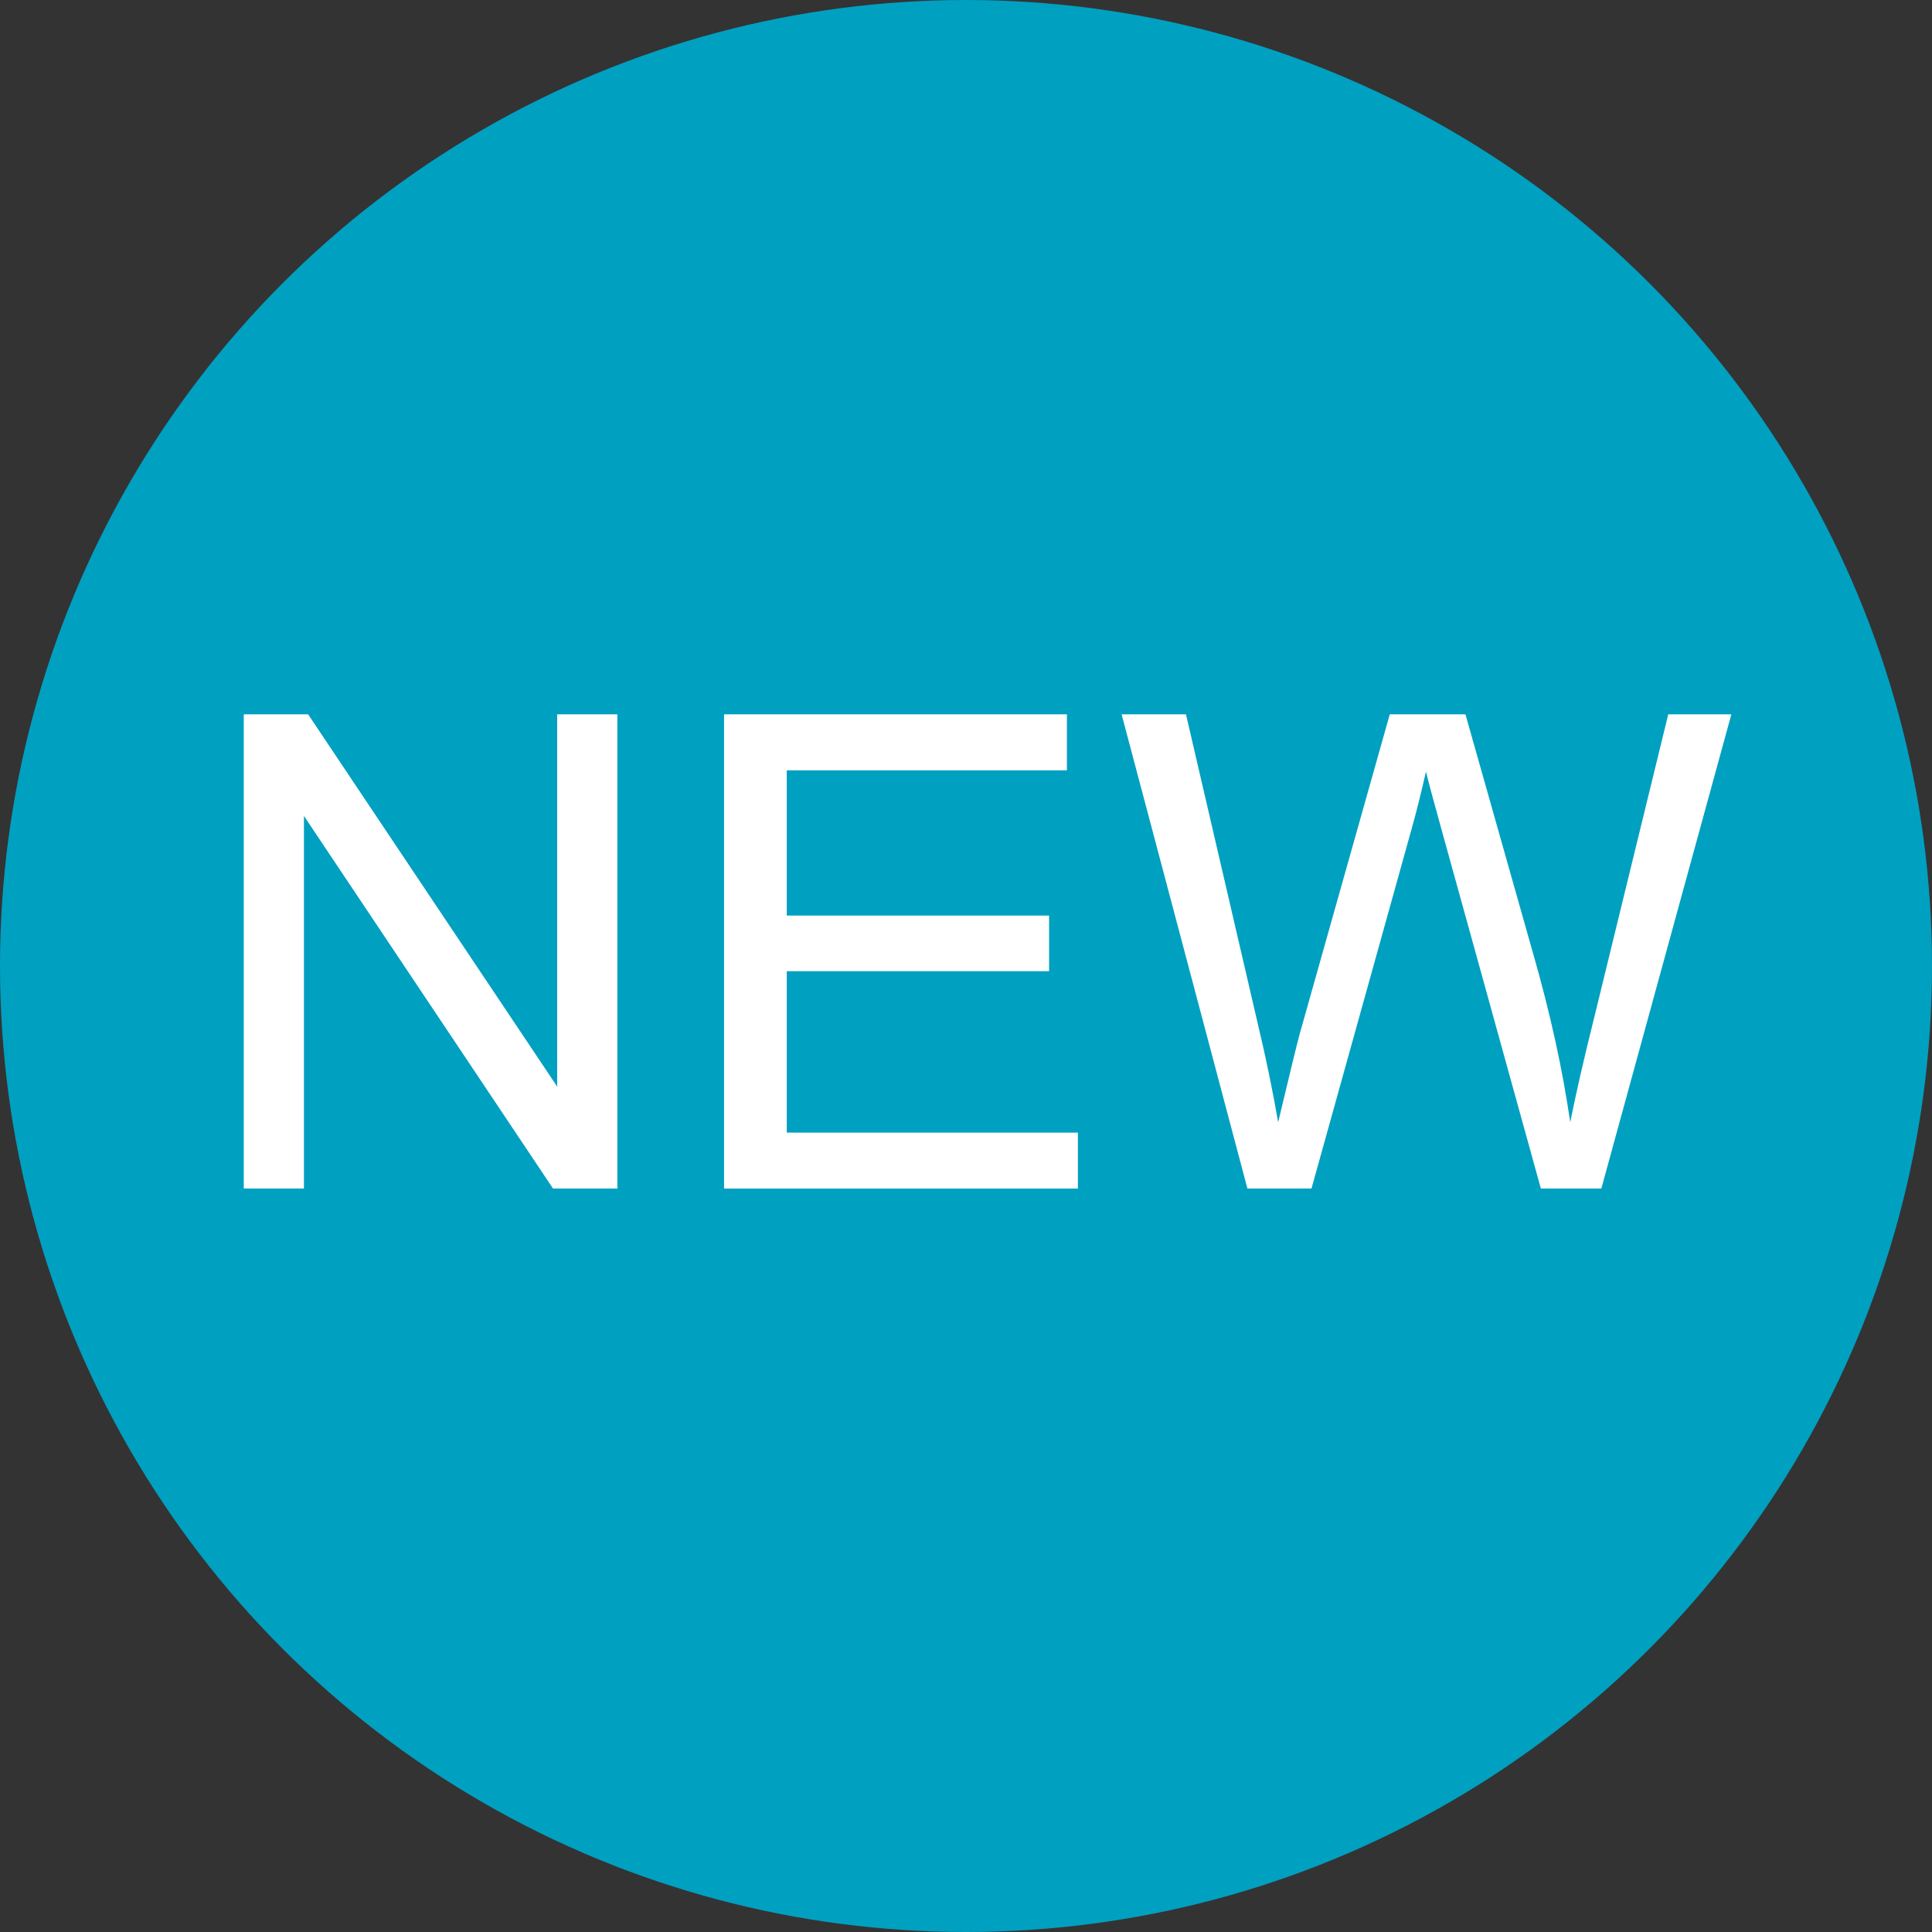
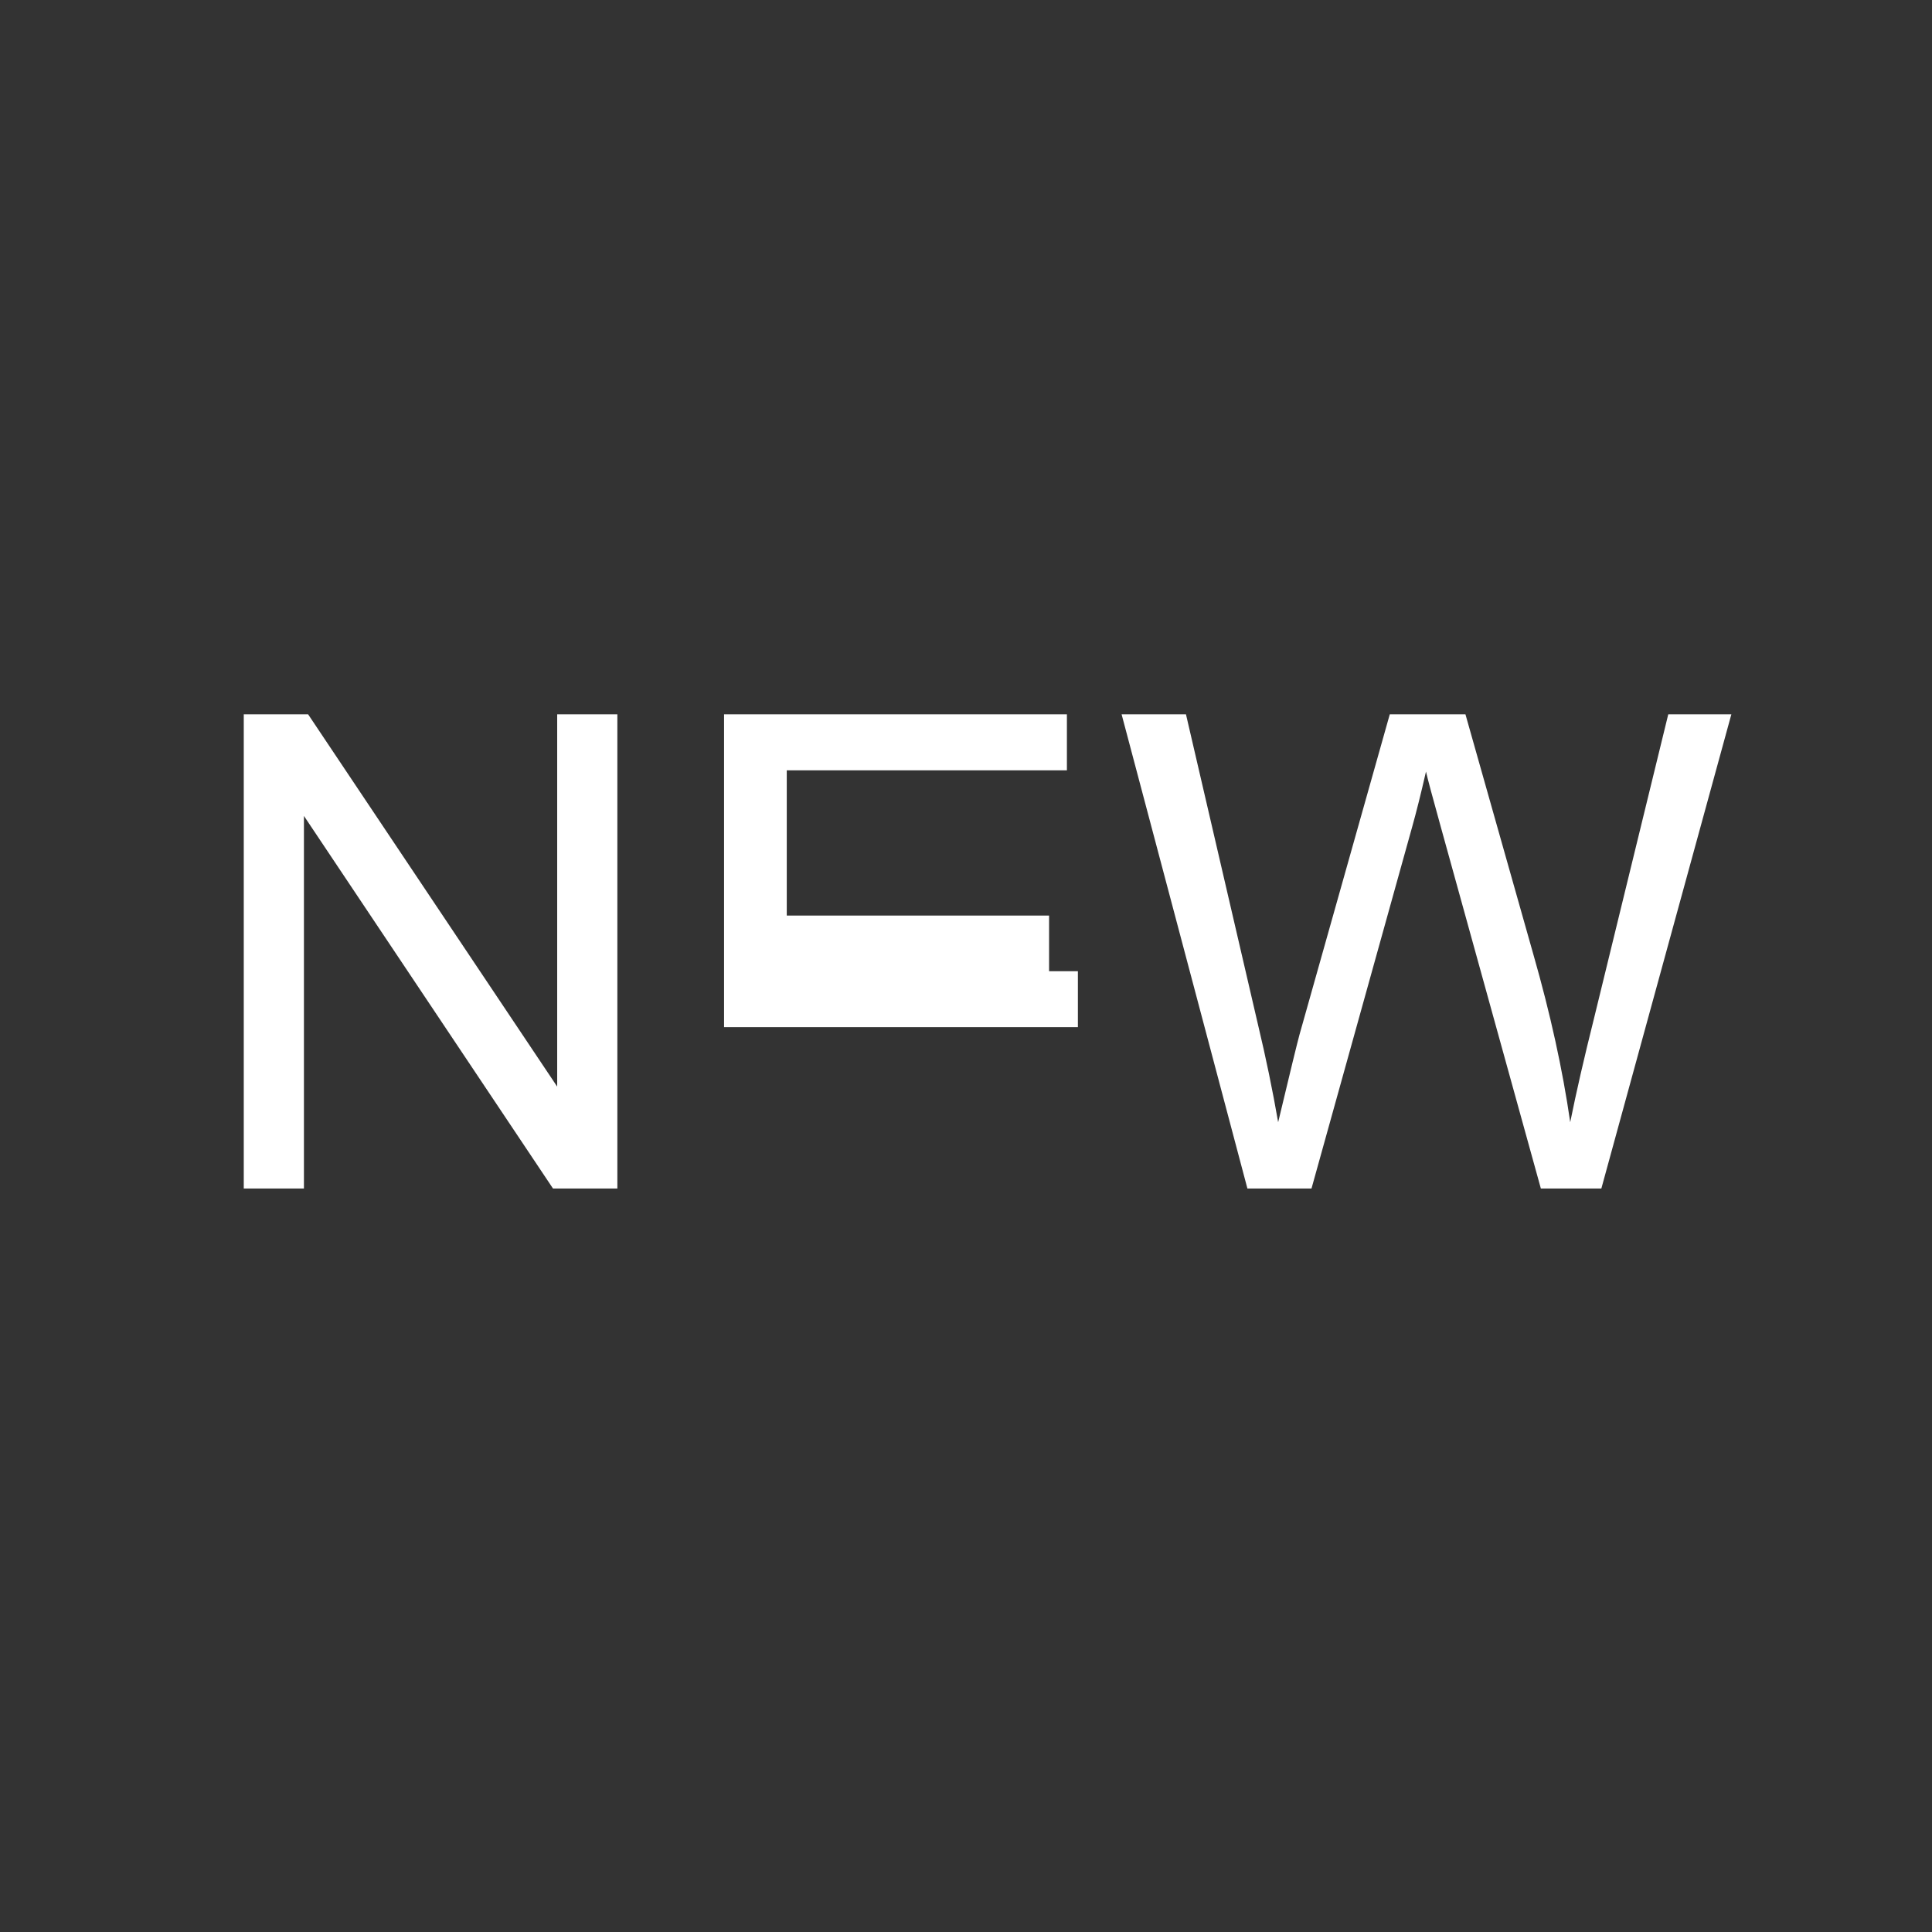
<svg xmlns="http://www.w3.org/2000/svg" version="1.1" id="圖層_1" x="0px" y="0px" width="35px" height="35px" viewBox="0 0 35 35" enable-background="new 0 0 35 35" xml:space="preserve">
  <rect x="0" y="0" width="35" height="35" fill="#333333" stroke="none" />
-   <circle fill="#00A0C1" cx="17.5" cy="17.5" r="17.5" />
  <g>
    <path fill="#FFFFFF" d="M4.416,21.531v-8.59h1.166l4.512,6.744v-6.744h1.09v8.59h-1.166l-4.512-6.75v6.75H4.416z" />
-     <path fill="#FFFFFF" d="M13.117,21.531v-8.59h6.211v1.014h-5.075v2.631h4.752v1.008h-4.752v2.924h5.274v1.014H13.117z" />
+     <path fill="#FFFFFF" d="M13.117,21.531v-8.59h6.211v1.014h-5.075v2.631h4.752v1.008h-4.752h5.274v1.014H13.117z" />
    <path fill="#FFFFFF" d="M22.598,21.531l-2.279-8.59h1.166l1.307,5.631c0.141,0.59,0.262,1.176,0.363,1.758   c0.219-0.918,0.348-1.447,0.387-1.588l1.635-5.801h1.371l1.23,4.348c0.309,1.078,0.531,2.092,0.668,3.041   c0.109-0.543,0.252-1.166,0.428-1.869l1.348-5.52h1.143l-2.355,8.59h-1.096l-1.811-6.545c-0.152-0.547-0.242-0.883-0.27-1.008   c-0.09,0.395-0.174,0.73-0.252,1.008l-1.822,6.545H22.598z" />
  </g>
</svg>